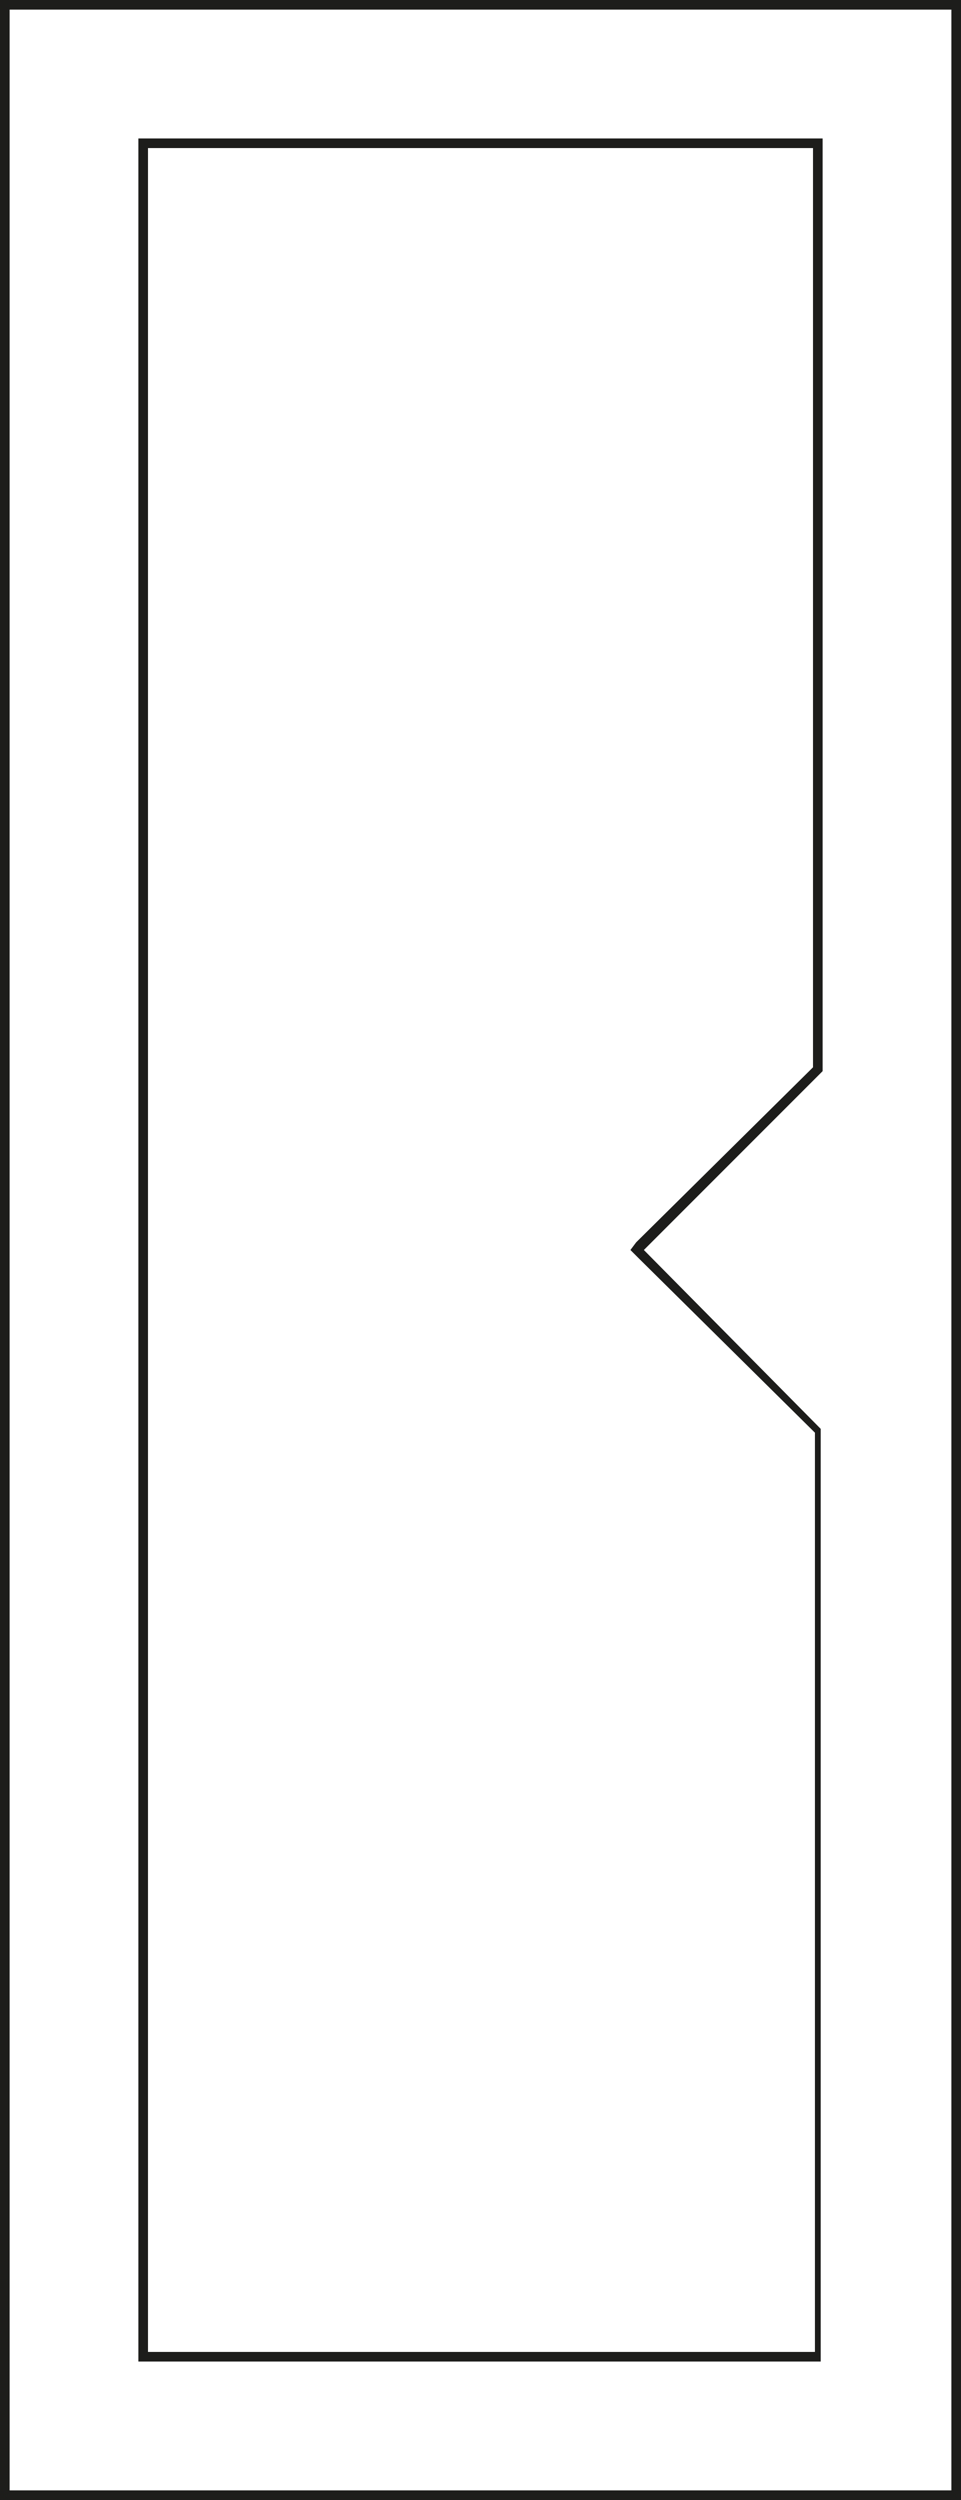
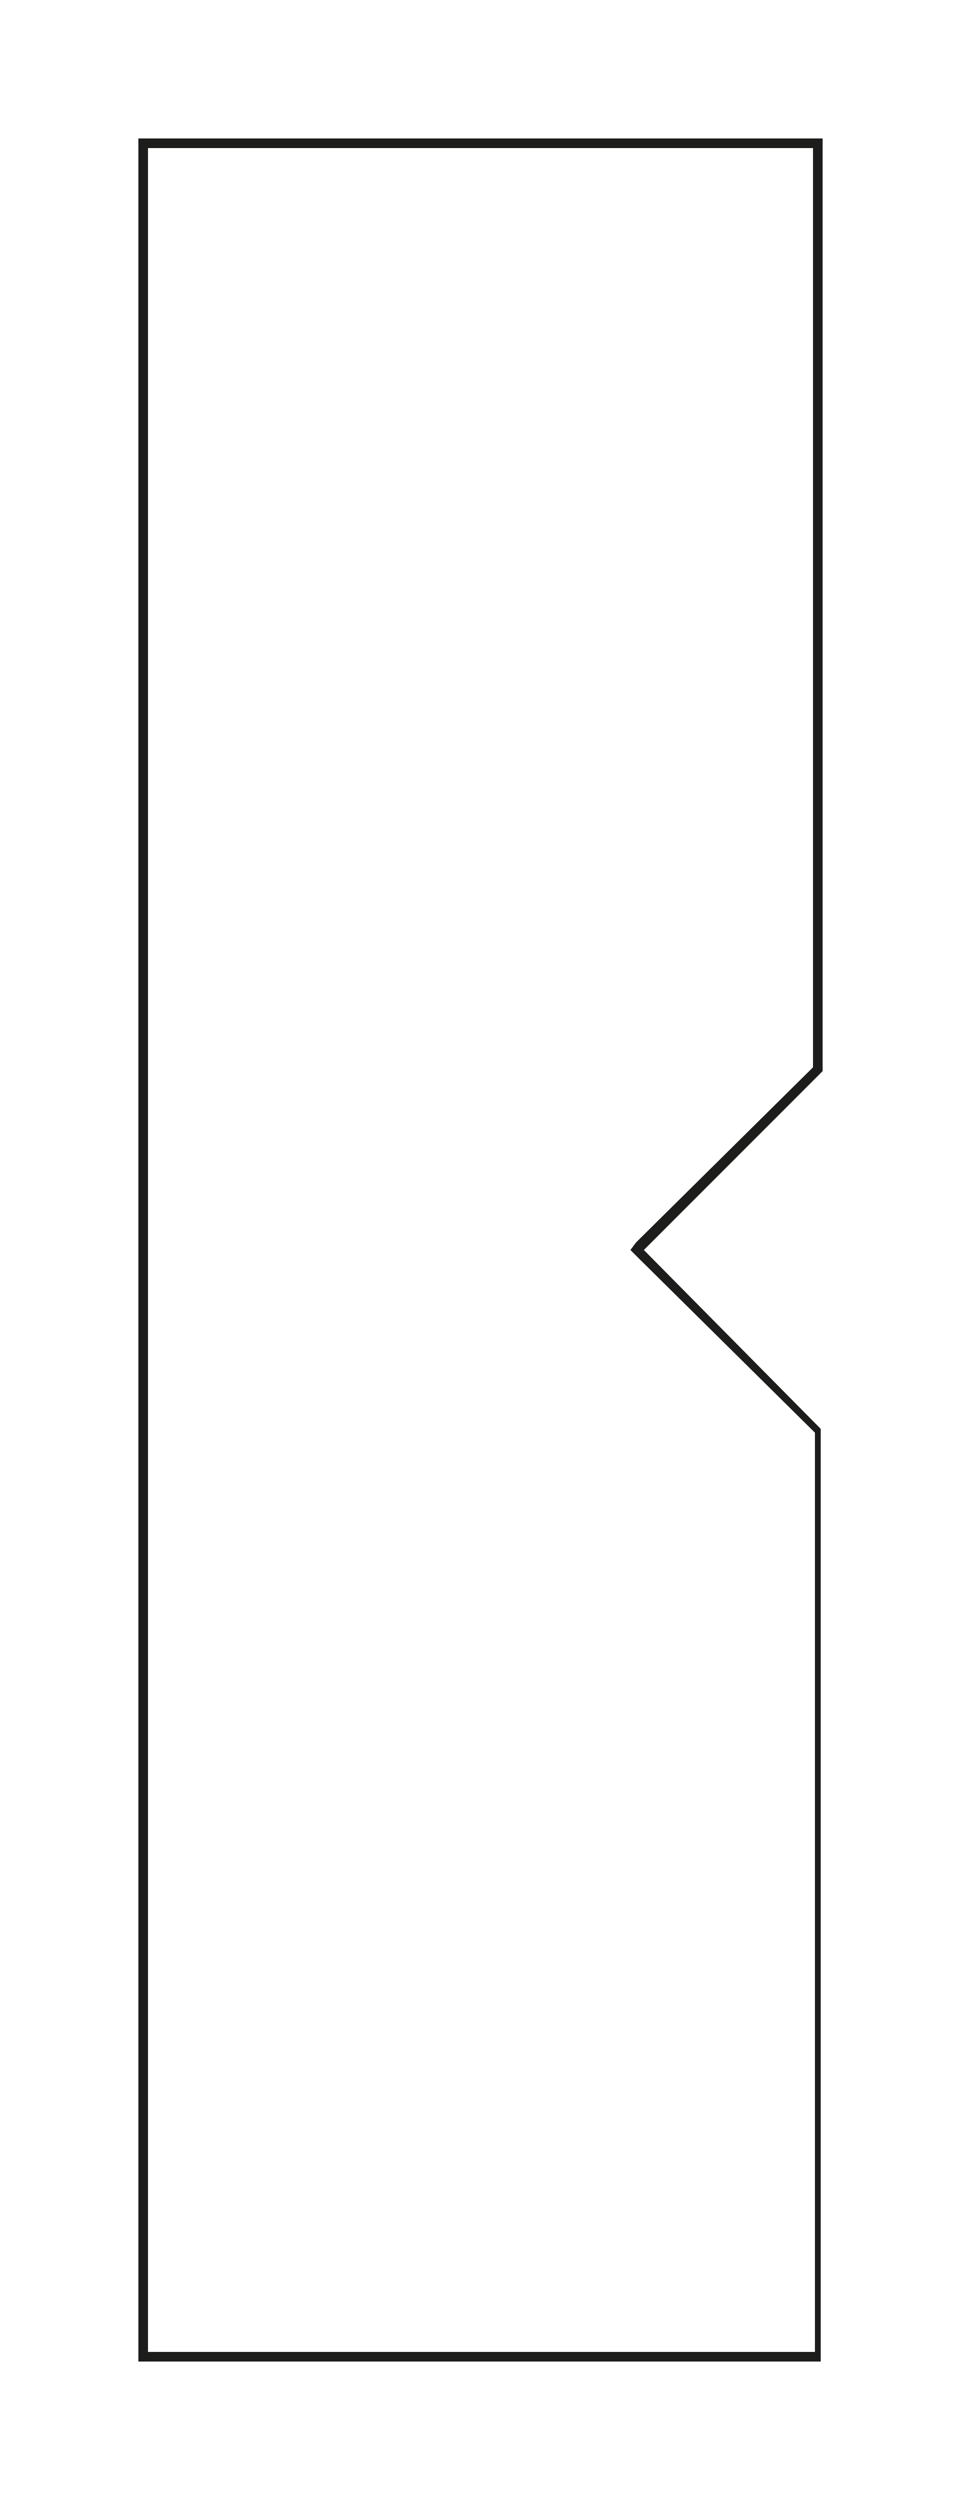
<svg xmlns="http://www.w3.org/2000/svg" version="1.1" id="Layer_1" x="0px" y="0px" viewBox="0 0 50 130" enable-background="new 0 0 50 130" xml:space="preserve">
  <g>
    <g>
-       <path fill="#1D1D1B" d="M49.5,0.5v129h-49V0.5H49.5 M50,0H0v130h50V0L50,0z" />
-     </g>
+       </g>
    <g>
      <path fill="#1D1D1B" d="M42.3,7.7v47.8l-9.2,9.1L32.8,65l0.4,0.4l9.2,9.1v47.8H7.7V7.7H42.3 M42.8,7.2H7.2v115.6h35.5V74.3    L33.5,65l9.3-9.3V7.2L42.8,7.2z" />
    </g>
  </g>
</svg>